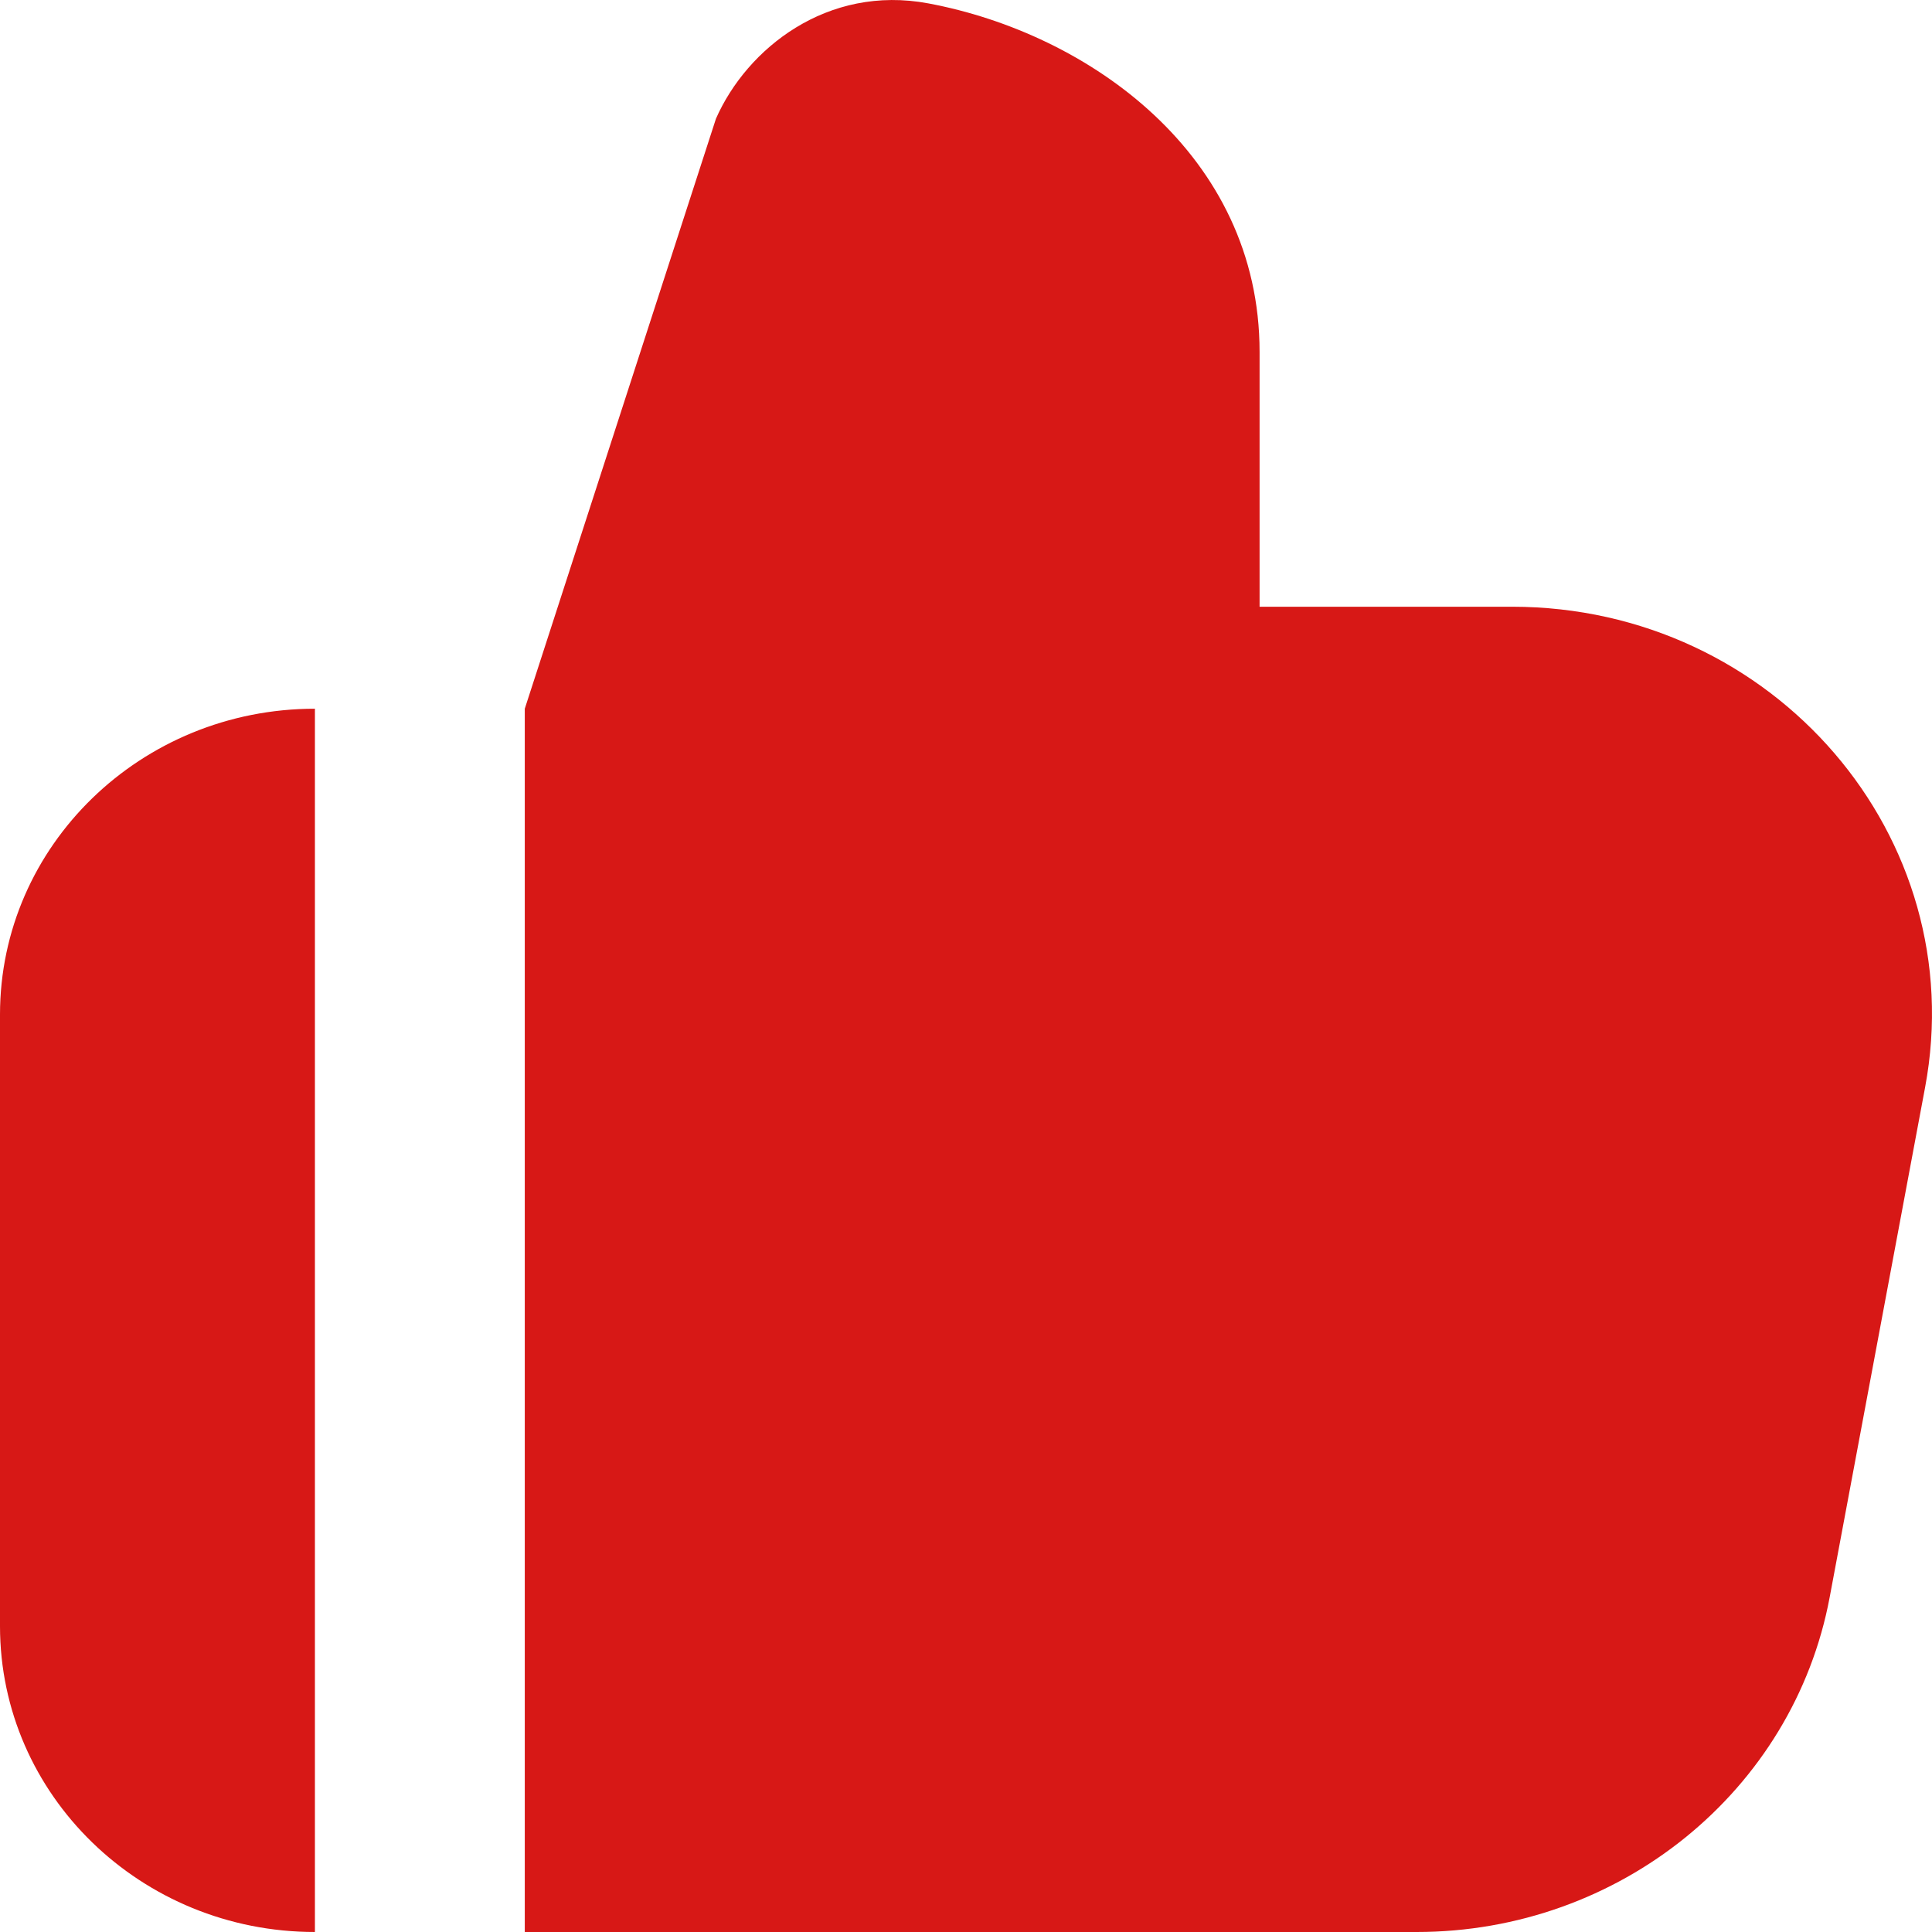
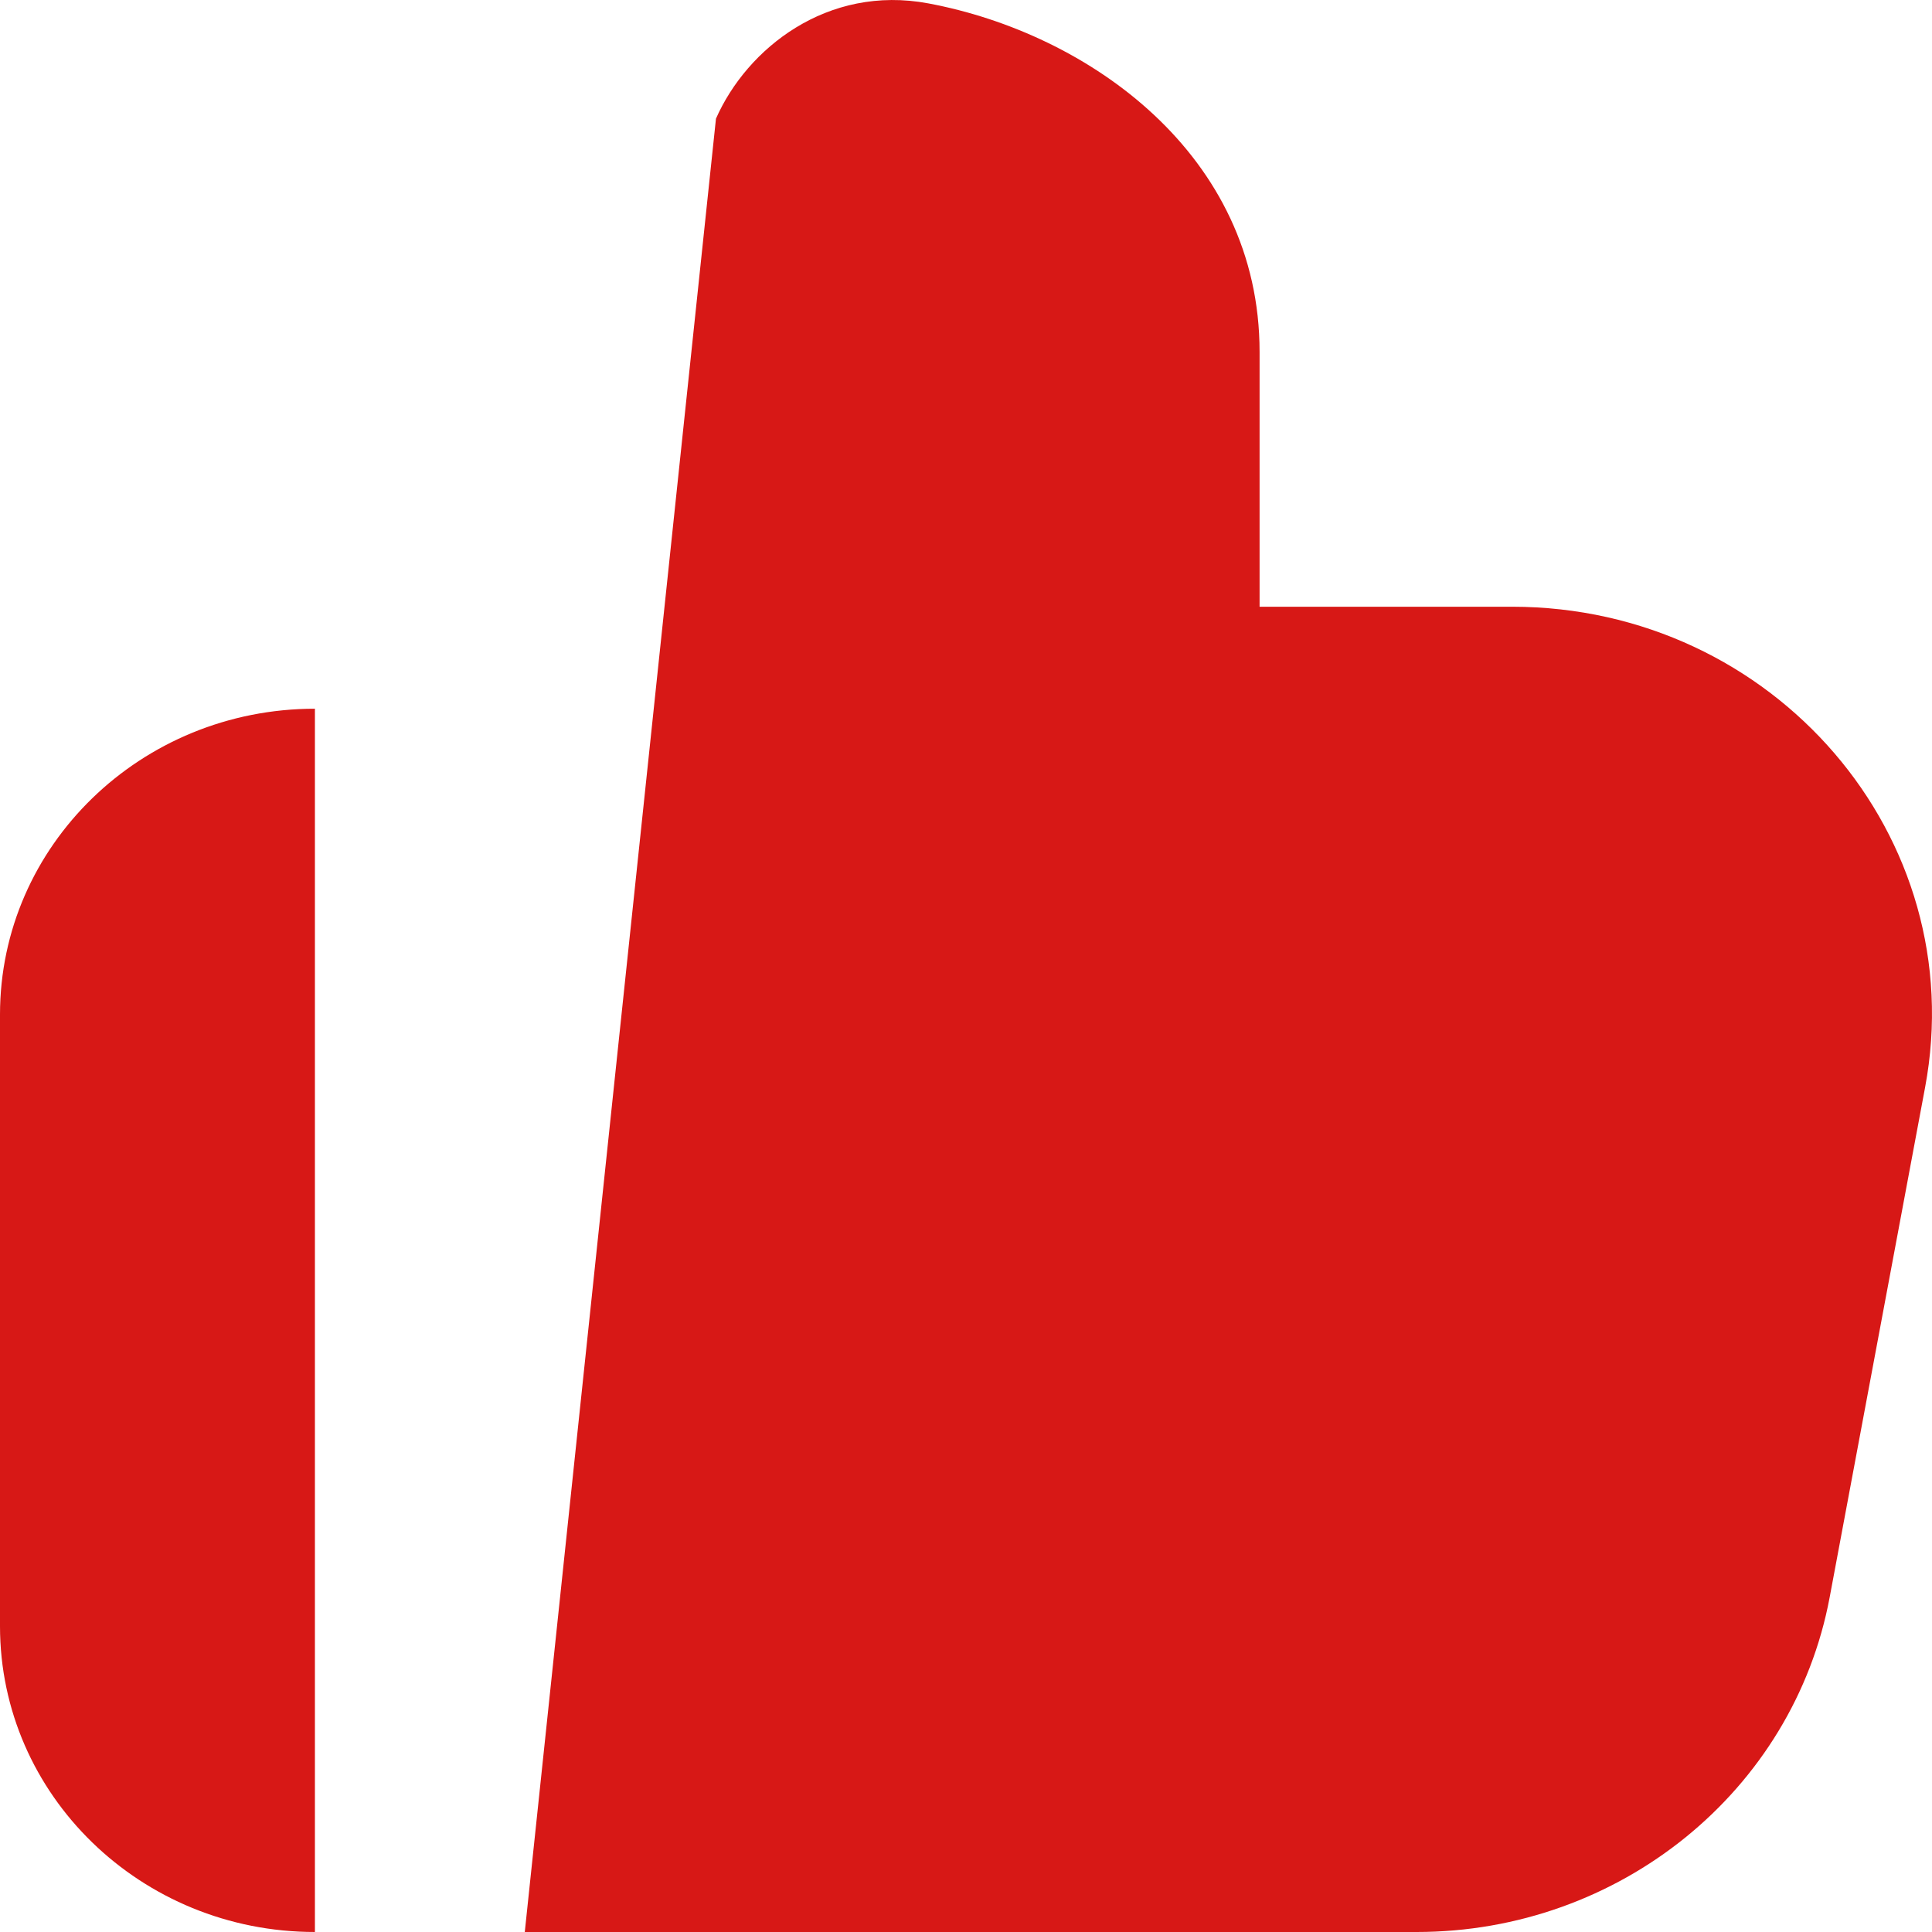
<svg xmlns="http://www.w3.org/2000/svg" width="24" height="24" viewBox="0 0 24 24" fill="none">
-   <path d="M15.647 7.537H18.783C22.037 7.537 24.497 10.399 23.914 13.509L22.729 19.841C22.278 22.249 20.118 24 17.598 24H6.519V8.804L8.894 1.474C9.279 0.601 10.277 -0.193 11.532 0.042C13.526 0.415 15.647 1.924 15.647 4.371V7.537ZM3.912 8.804C1.751 8.804 0 10.505 0 12.603V20.201C0 22.299 1.751 24 3.912 24V8.804Z" fill="#D71816" />
+   <path d="M15.647 7.537H18.783C22.037 7.537 24.497 10.399 23.914 13.509L22.729 19.841C22.278 22.249 20.118 24 17.598 24H6.519L8.894 1.474C9.279 0.601 10.277 -0.193 11.532 0.042C13.526 0.415 15.647 1.924 15.647 4.371V7.537ZM3.912 8.804C1.751 8.804 0 10.505 0 12.603V20.201C0 22.299 1.751 24 3.912 24V8.804Z" fill="#D71816" />
</svg>